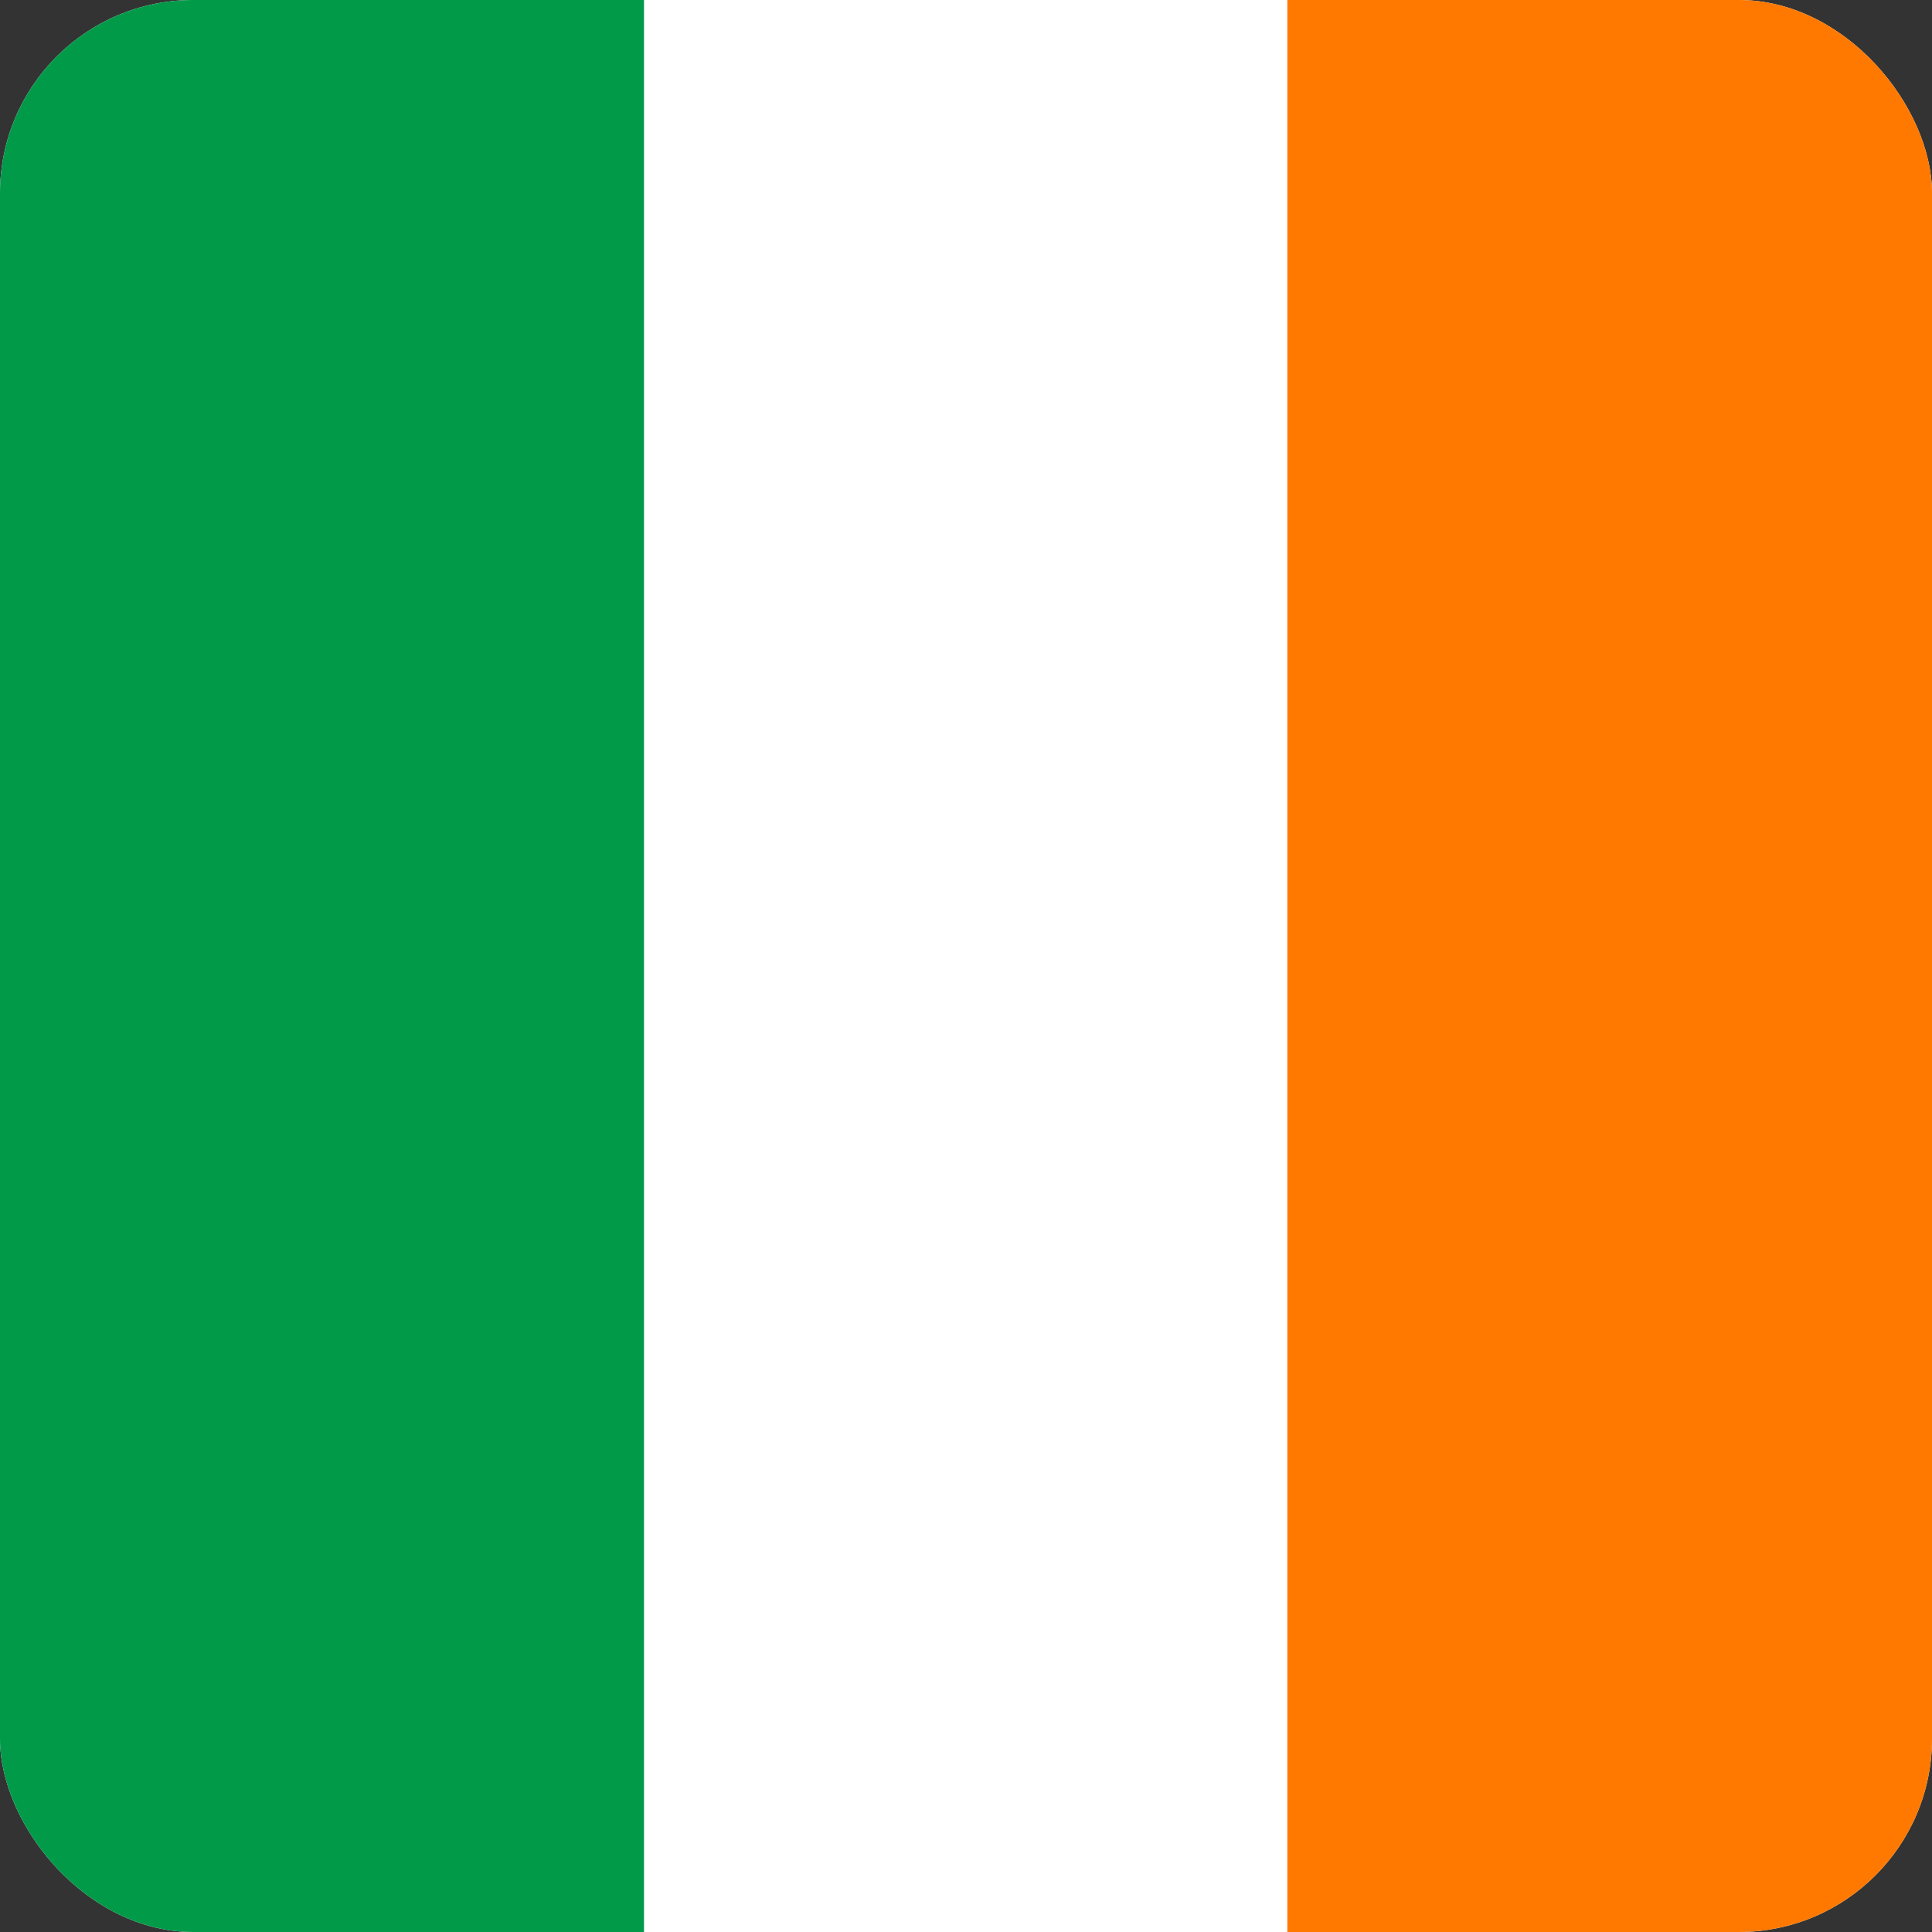
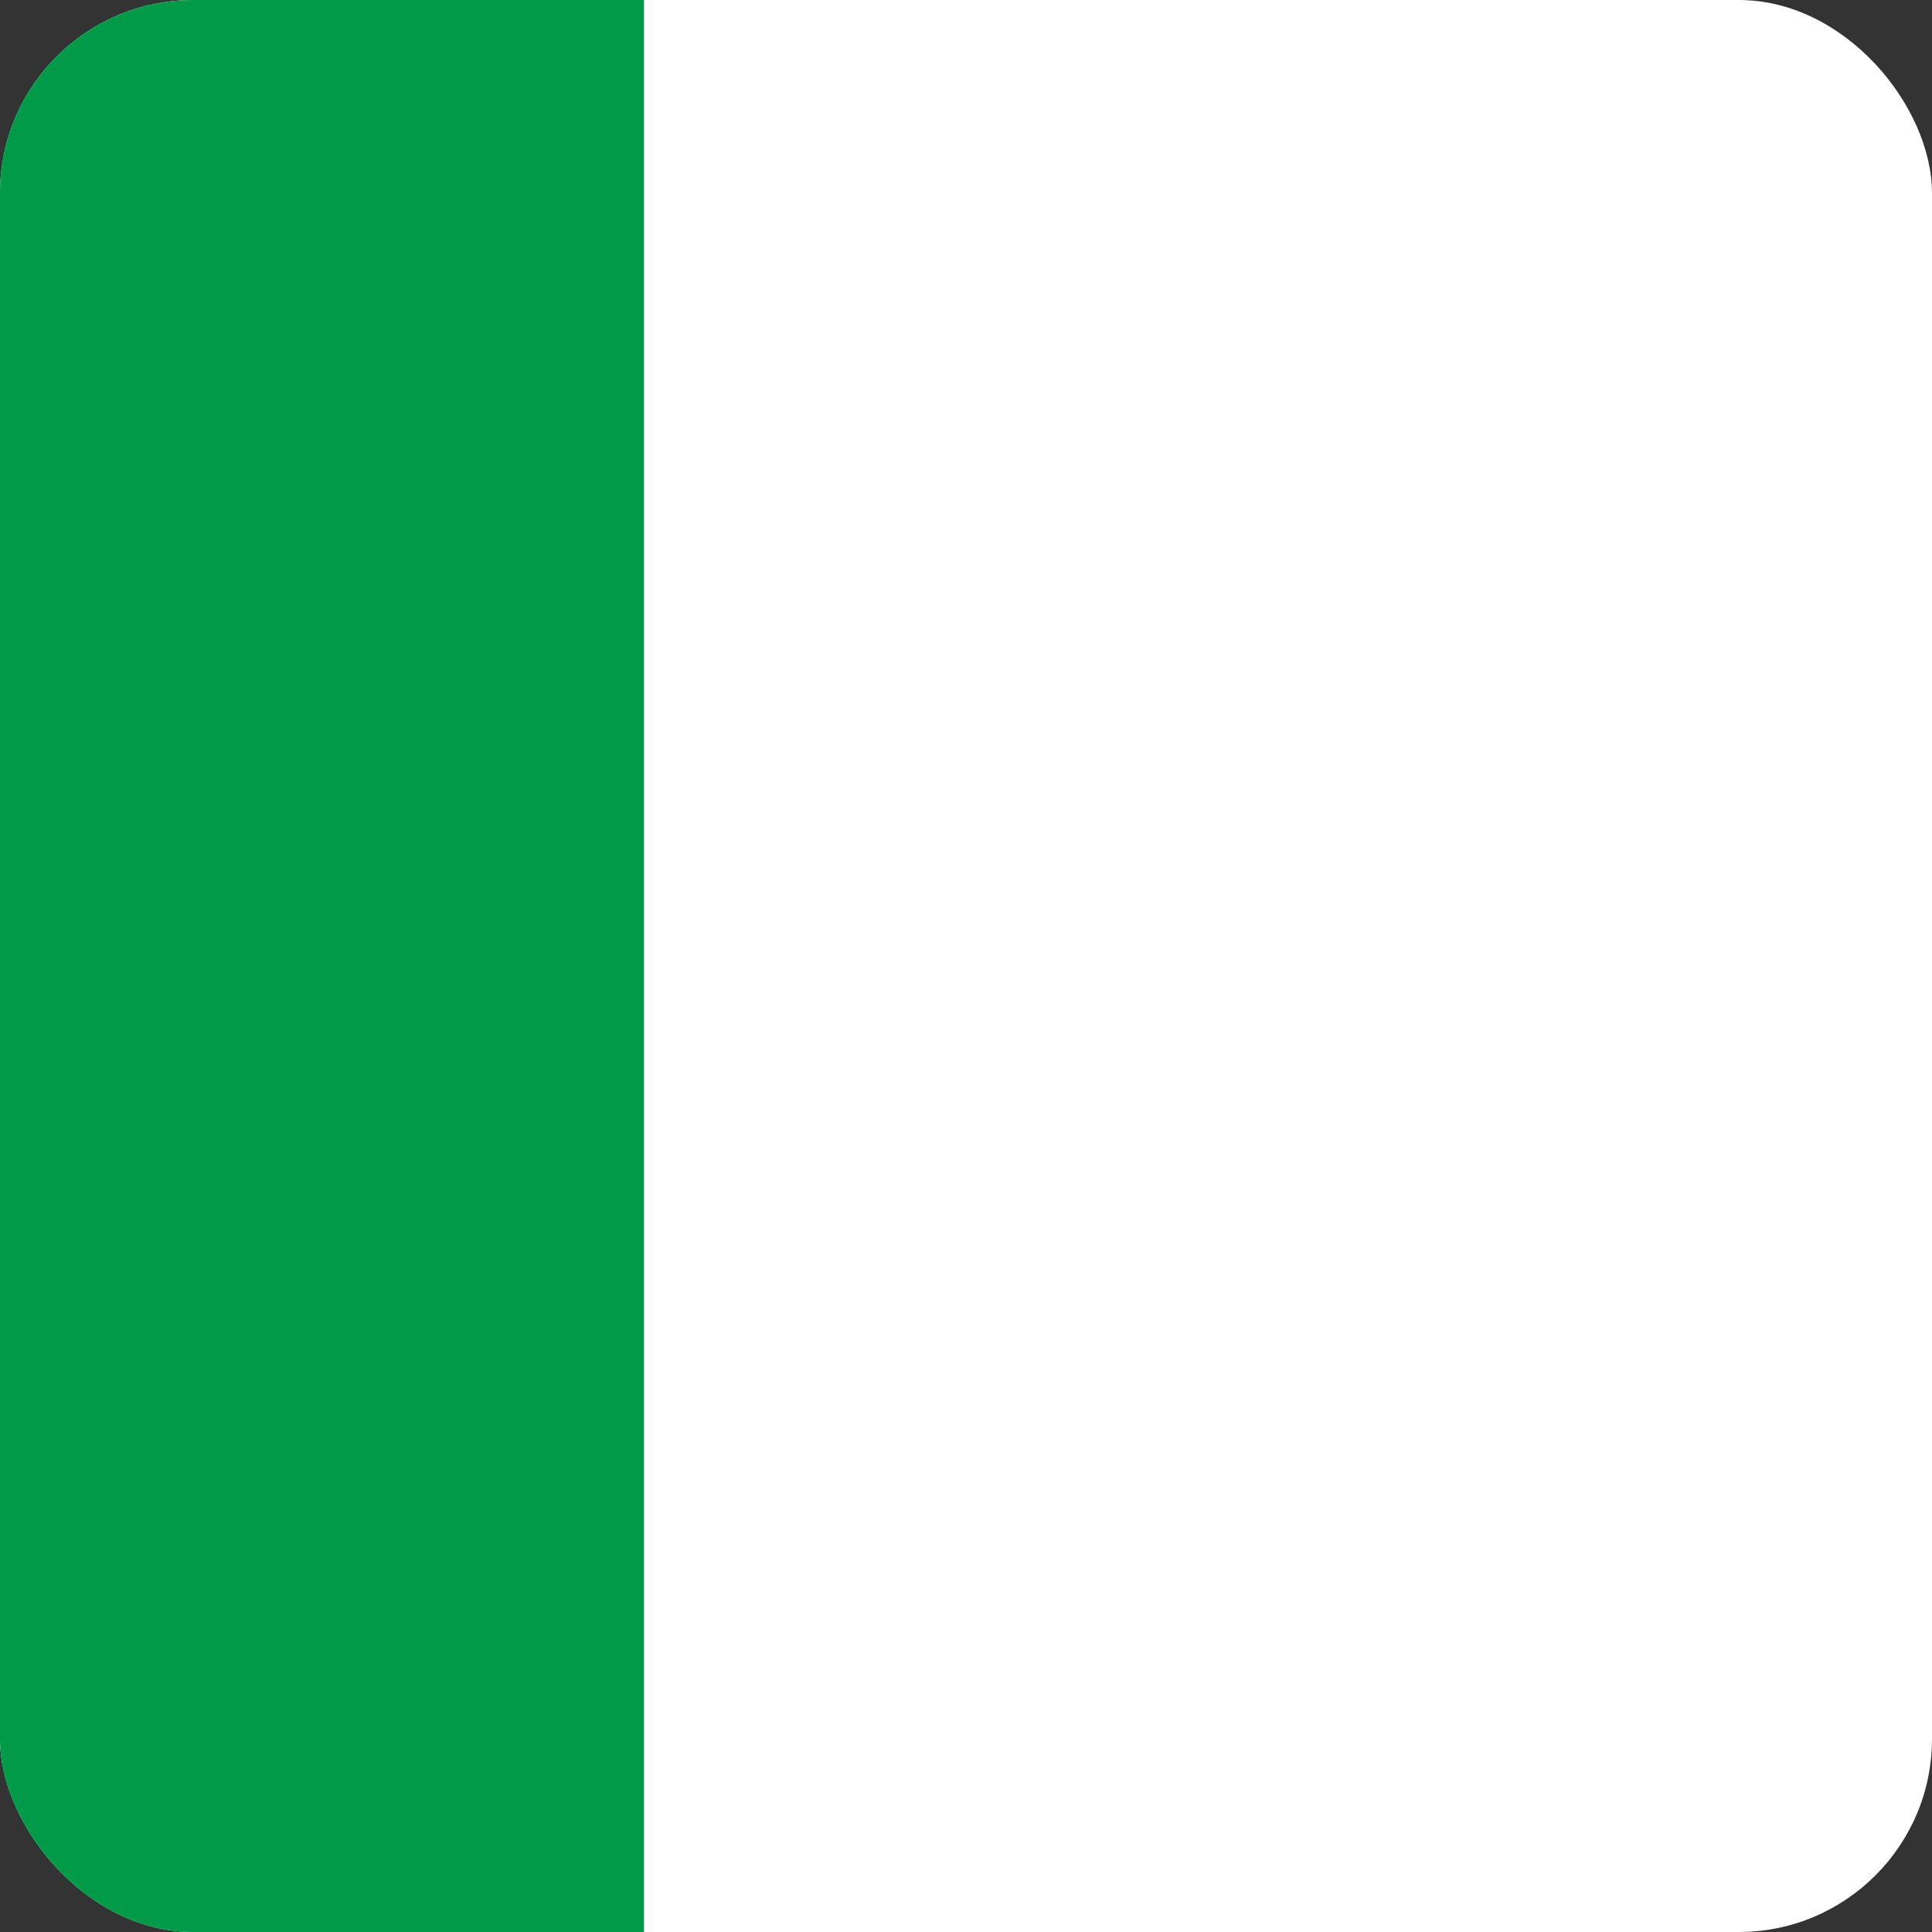
<svg xmlns="http://www.w3.org/2000/svg" width="30" height="30" viewBox="0 0 30 30" fill="none">
  <rect x="0" y="0" width="30" height="30" fill="#333333" stroke="none" />
  <desc> Created with Pixso. </desc>
  <defs>
    <clipPath id="clip30_10167">
      <rect id="icon / flag-icon-set / 1:1 / ie" rx="3" width="30" height="30" fill="white" fill-opacity="0" />
    </clipPath>
  </defs>
  <rect id="icon / flag-icon-set / 1:1 / ie" rx="3" width="30" height="30" fill="#FFFFFF" fill-opacity="0" />
  <g clip-path="url(#clip30_10167)">
    <path id="Vector" d="M0 0L30 0L30 30L0 30L0 0Z" fill="#FFFFFF" fill-opacity="1" fill-rule="evenodd" />
    <path id="Vector" d="M0 0L10 0L10 30L0 30L0 0Z" fill="#009A49" fill-opacity="1" fill-rule="evenodd" />
-     <path id="Vector" d="M19.99 0L30 0L30 30L19.99 30L19.99 0Z" fill="#FF7900" fill-opacity="1" fill-rule="evenodd" />
  </g>
</svg>